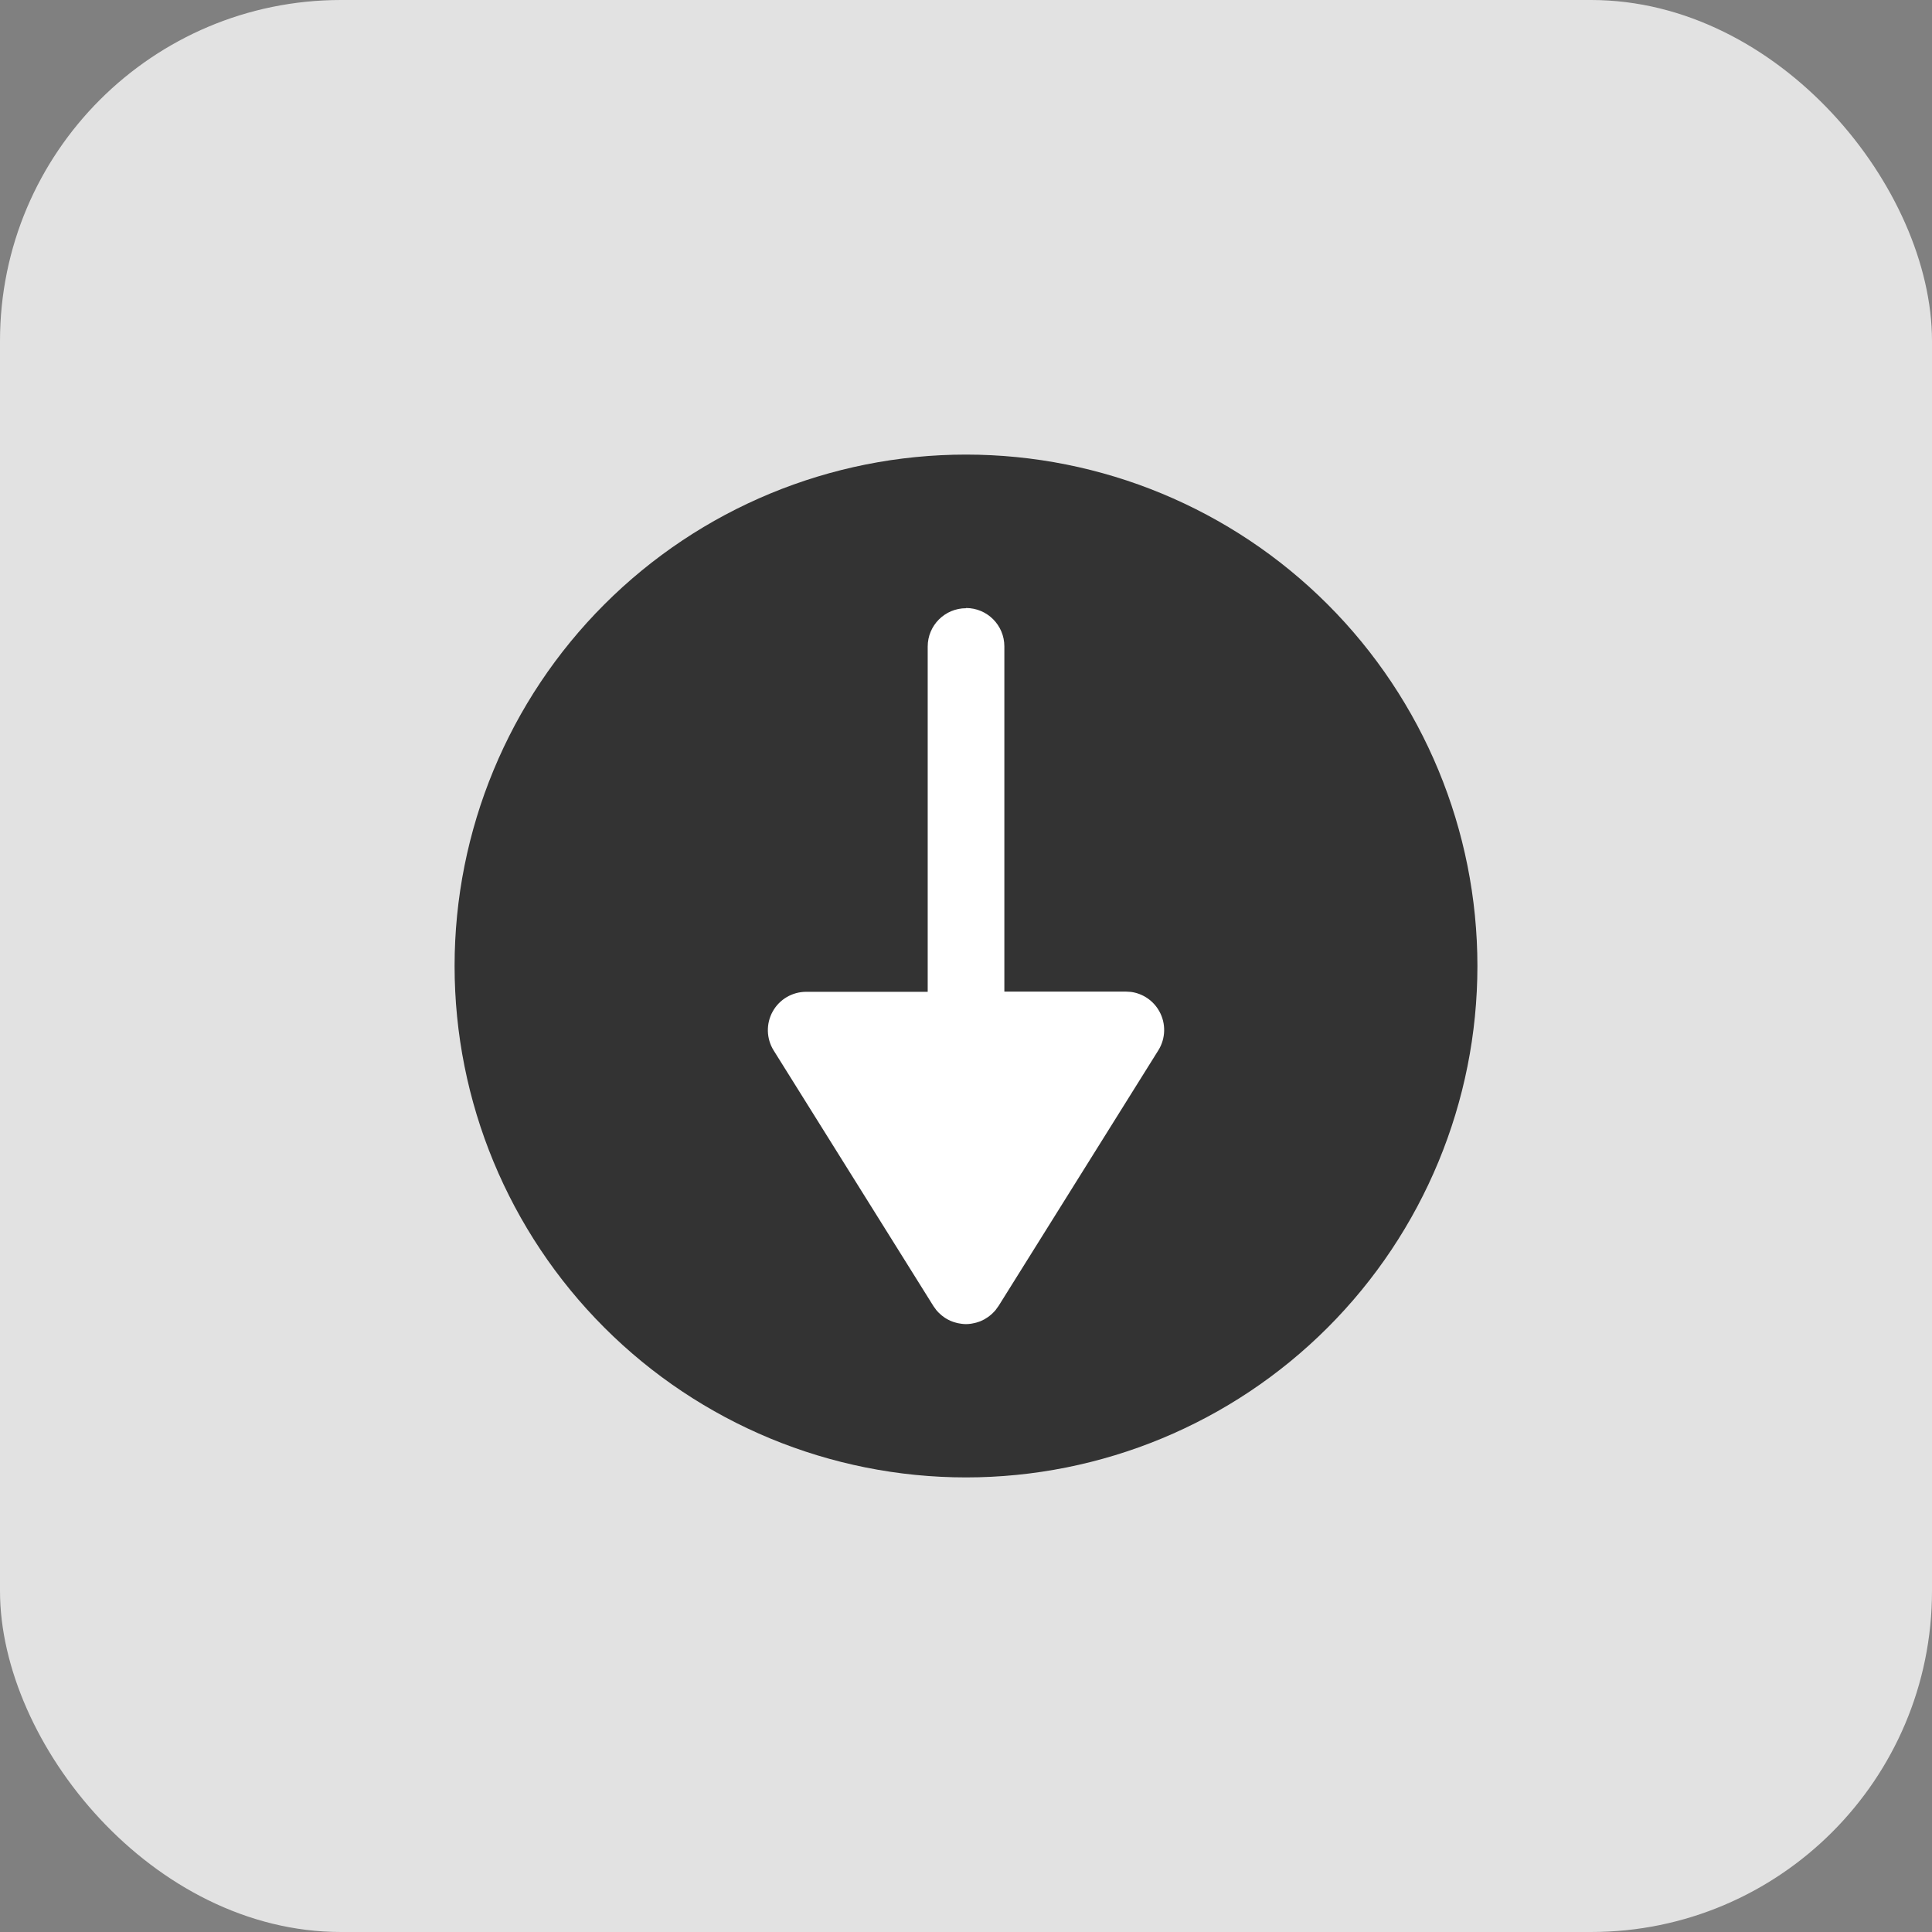
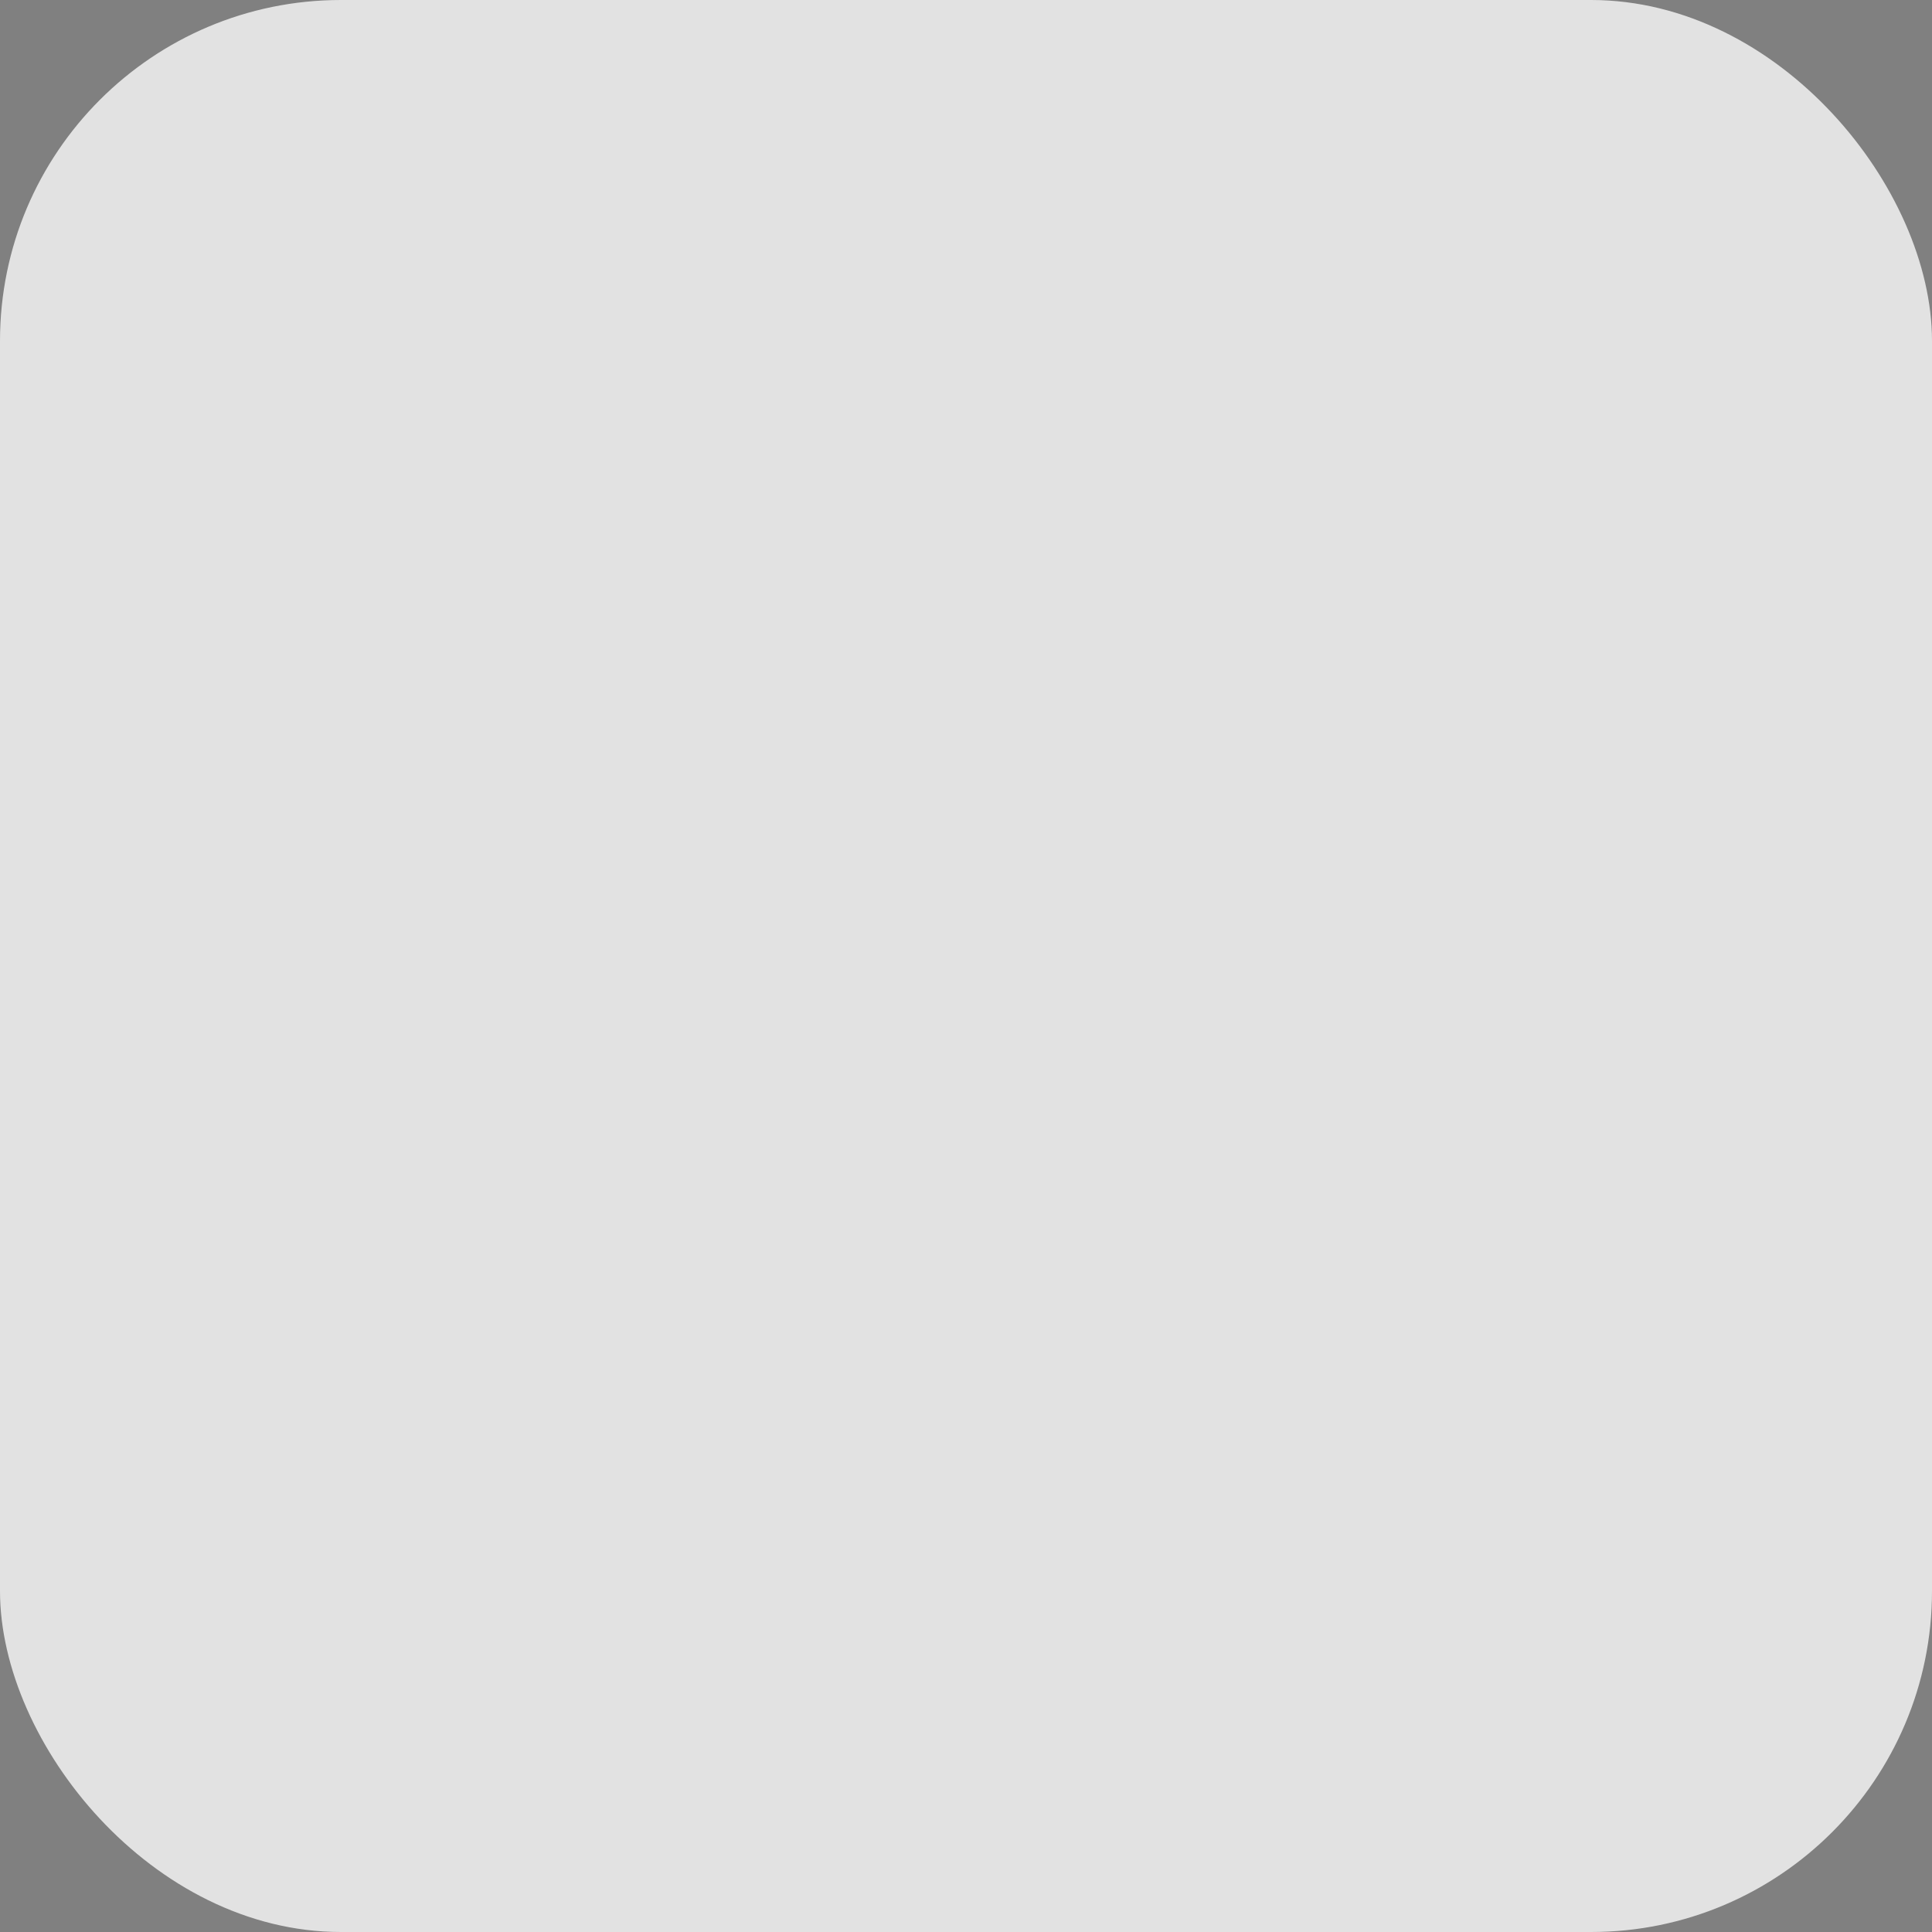
<svg xmlns="http://www.w3.org/2000/svg" fill="none" height="68" viewBox="0 0 68 68" width="68">
  <rect x="0" y="0" width="68" height="68" fill="#808080" stroke="none" />
  <clipPath id="a">
-     <path d="m16 16h36v36h-36z" />
-   </clipPath>
+     </clipPath>
  <rect fill="#e2e2e2" height="68" rx="12" width="68" />
  <g clip-path="url(#a)">
-     <path d="m27.25 25h13.5v18h-13.5z" fill="#fff" />
-     <path d="m16 34c0-4.774 1.896-9.352 5.272-12.728 3.376-3.376 7.954-5.272 12.728-5.272s9.352 1.896 12.728 5.272c3.376 3.376 5.272 7.954 5.272 12.728s-1.896 9.352-5.272 12.728c-3.376 3.376-7.954 5.272-12.728 5.272s-9.352-1.896-12.728-5.272c-3.376-3.376-5.272-7.954-5.272-12.728z" fill="#333" />
-     <path d="m34 21.4c.746 0 1.35.604 1.35 1.35v12.151h4.275l.183.011c.418.057.789.308.997.684.238.429.225.955-.035 1.371l-5.625 9c-.004.007-.01.013-.015.019-.022.035-.047.068-.072.1-.005.006-.009.014-.014.021l-.002.002c-.029.036-.062.068-.095.101-.02.02-.041.039-.062.058-.018.016-.037.031-.056.046-.018.014-.035.027-.053.04-.033.023-.067.044-.102.065-.009.005-.017.011-.025.016-.044.024-.089.045-.136.065-.016.006-.032.012-.048.018-.031.012-.063.022-.096.031-.019.005-.039.01-.059.015-.034.008-.068.015-.103.021-.017.003-.033.006-.05.008-.051.006-.104.011-.157.011-.047 0-.094-.004-.14-.009-.024-.003-.048-.007-.071-.011-.025-.004-.05-.007-.075-.013-.019-.004-.038-.01-.058-.015-.026-.007-.051-.013-.076-.021-.022-.007-.044-.015-.066-.023-.021-.008-.042-.016-.062-.025-.024-.011-.047-.022-.07-.034-.018-.009-.036-.019-.054-.029-.021-.012-.041-.024-.061-.037-.019-.012-.037-.026-.056-.039-.02-.015-.041-.029-.06-.045-.014-.011-.027-.024-.04-.035-.055-.048-.108-.098-.154-.155l-.053-.074c-.009-.013-.019-.024-.027-.037l-.021-.029-5.625-9c-.26-.416-.273-.942-.035-1.371.238-.429.689-.694 1.18-.694h4.276v-12.151c0-.746.603-1.349 1.349-1.35z" fill="#fff" />
+     <path d="m34 21.4c.746 0 1.35.604 1.35 1.35v12.151h4.275l.183.011c.418.057.789.308.997.684.238.429.225.955-.035 1.371l-5.625 9c-.004.007-.01.013-.015.019-.022.035-.047.068-.072.1-.005.006-.009.014-.014.021l-.002.002c-.029.036-.062.068-.095.101-.02.02-.041.039-.062.058-.018.016-.037.031-.056.046-.018.014-.035.027-.053.04-.033.023-.067.044-.102.065-.009.005-.017.011-.025.016-.044.024-.089.045-.136.065-.016.006-.032.012-.048.018-.031.012-.063.022-.096.031-.019.005-.039.01-.059.015-.034.008-.068.015-.103.021-.017.003-.033.006-.05.008-.051.006-.104.011-.157.011-.047 0-.094-.004-.14-.009-.024-.003-.048-.007-.071-.011-.025-.004-.05-.007-.075-.013-.019-.004-.038-.01-.058-.015-.026-.007-.051-.013-.076-.021-.022-.007-.044-.015-.066-.023-.021-.008-.042-.016-.062-.025-.024-.011-.047-.022-.07-.034-.018-.009-.036-.019-.054-.029-.021-.012-.041-.024-.061-.037-.019-.012-.037-.026-.056-.039-.02-.015-.041-.029-.06-.045-.014-.011-.027-.024-.04-.035-.055-.048-.108-.098-.154-.155l-.053-.074c-.009-.013-.019-.024-.027-.037c-.26-.416-.273-.942-.035-1.371.238-.429.689-.694 1.18-.694h4.276v-12.151c0-.746.603-1.349 1.349-1.35z" fill="#fff" />
  </g>
</svg>